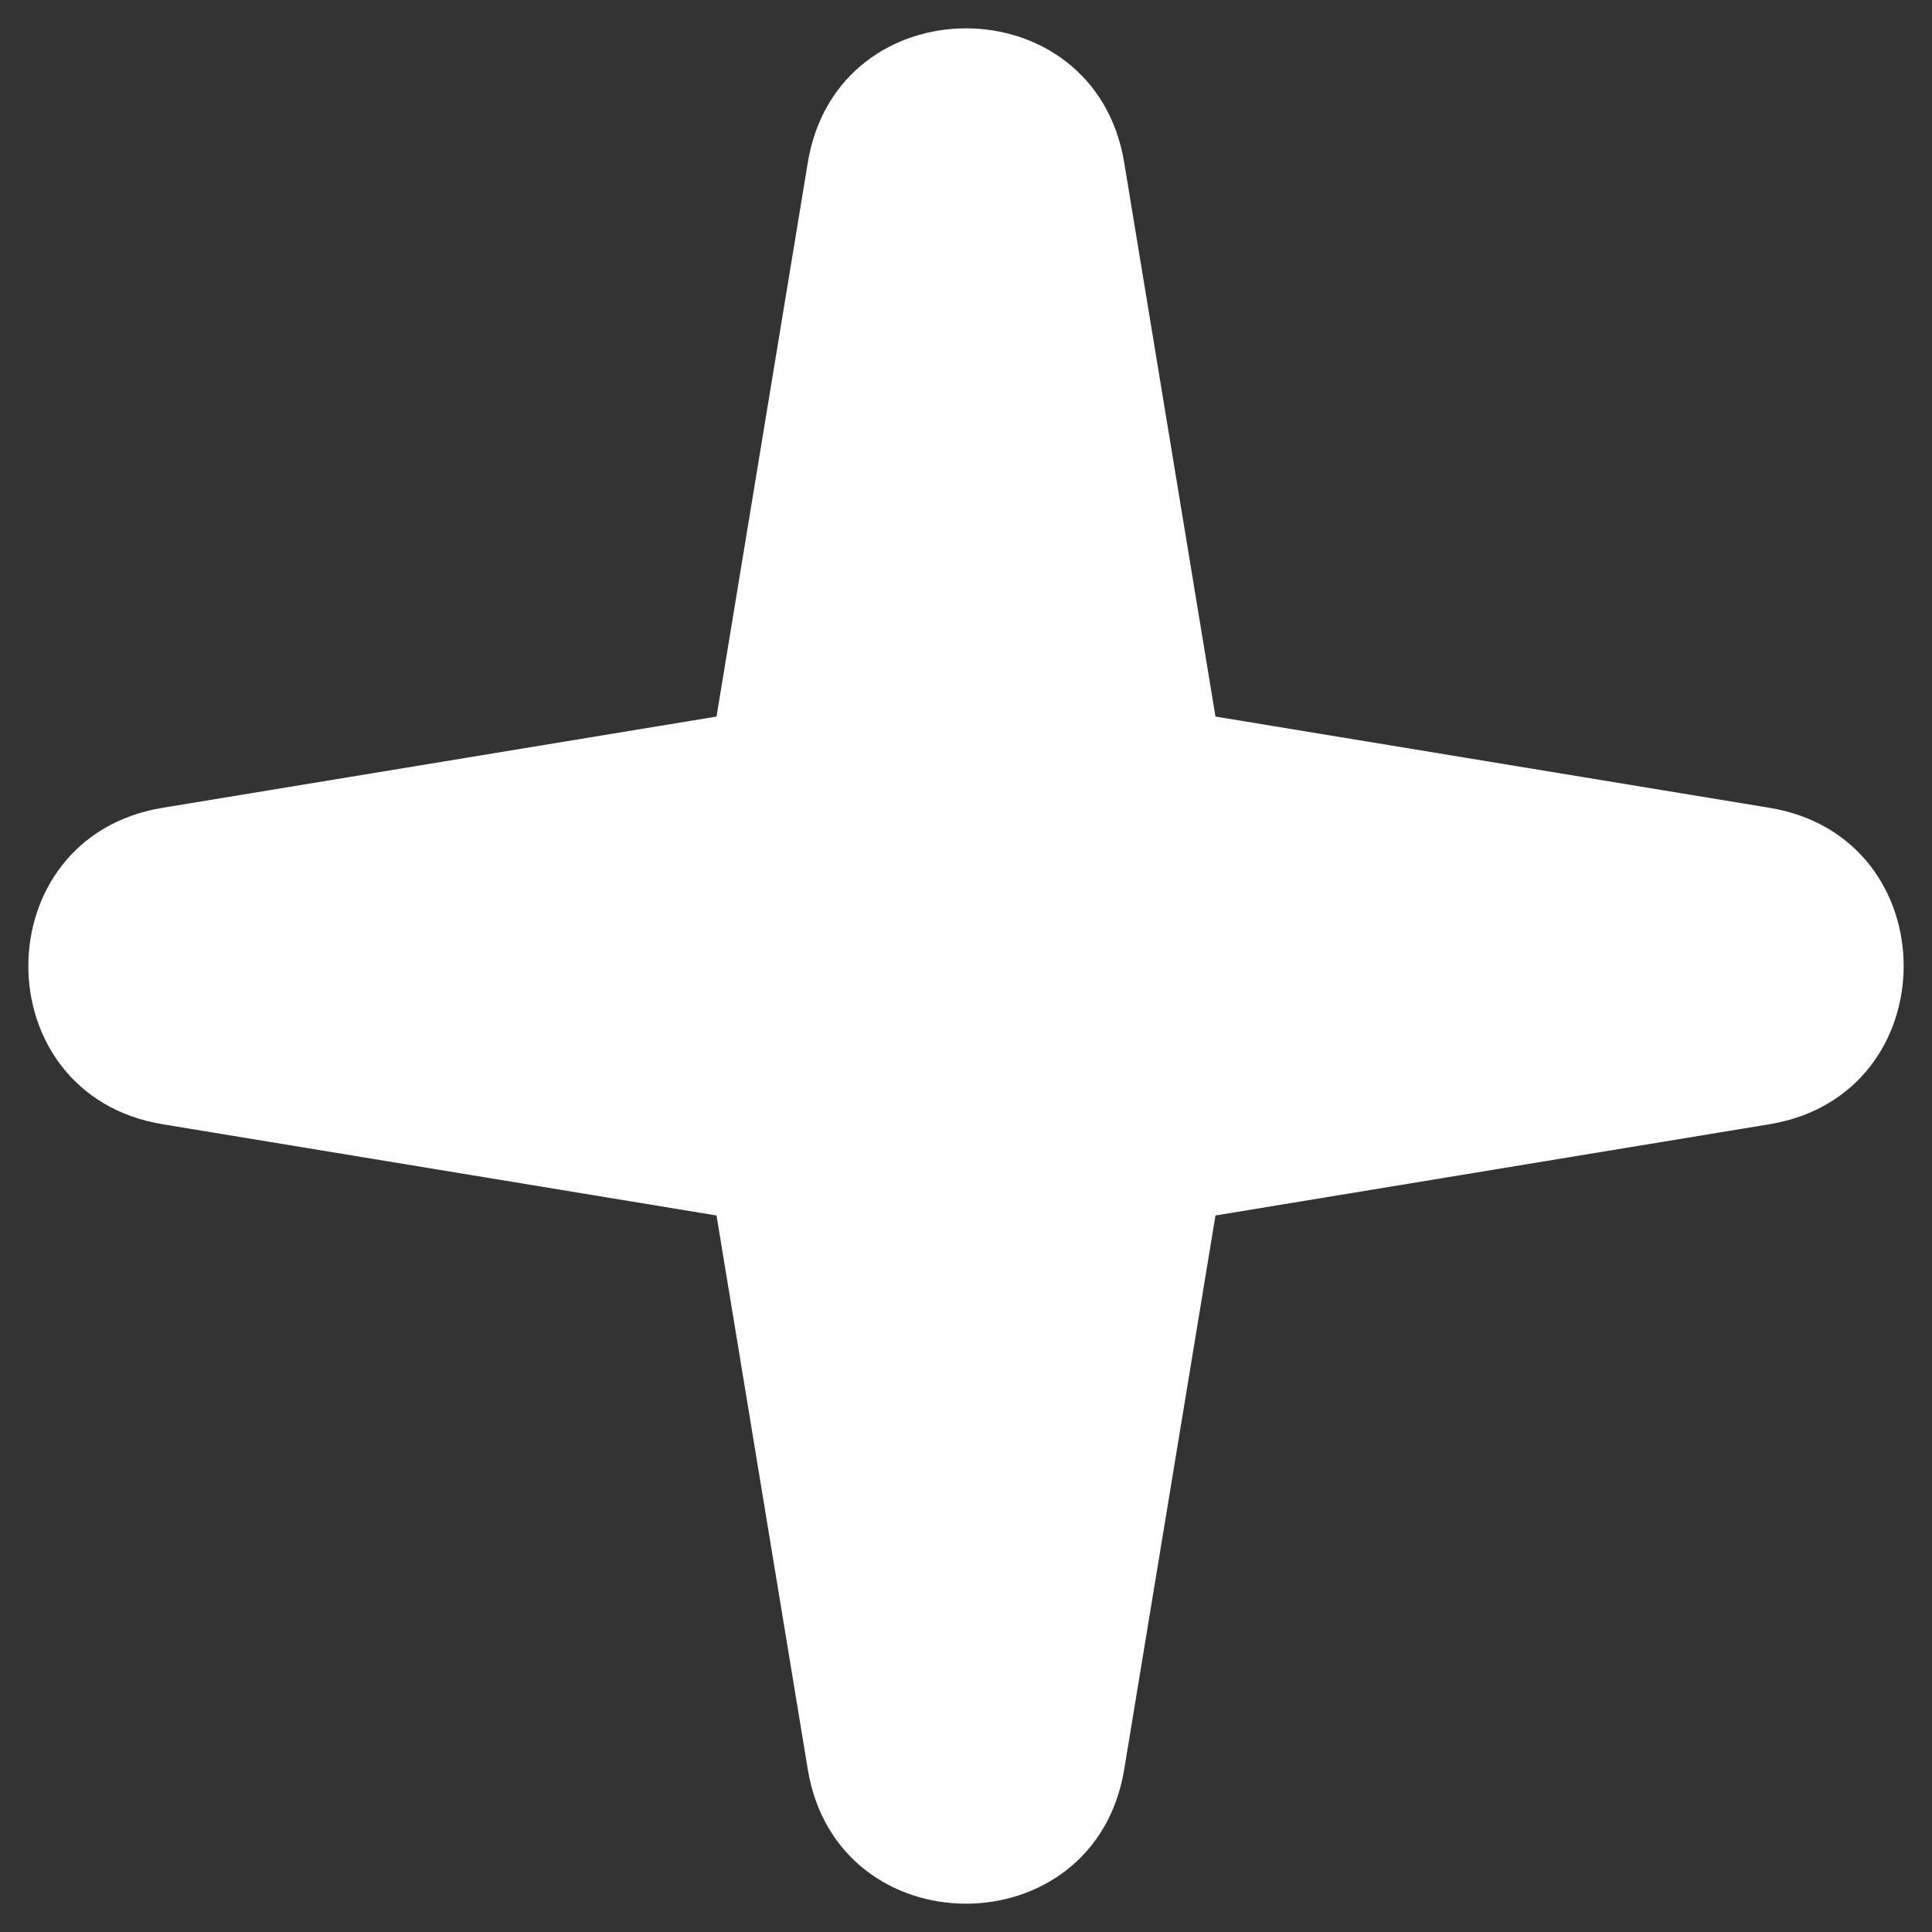
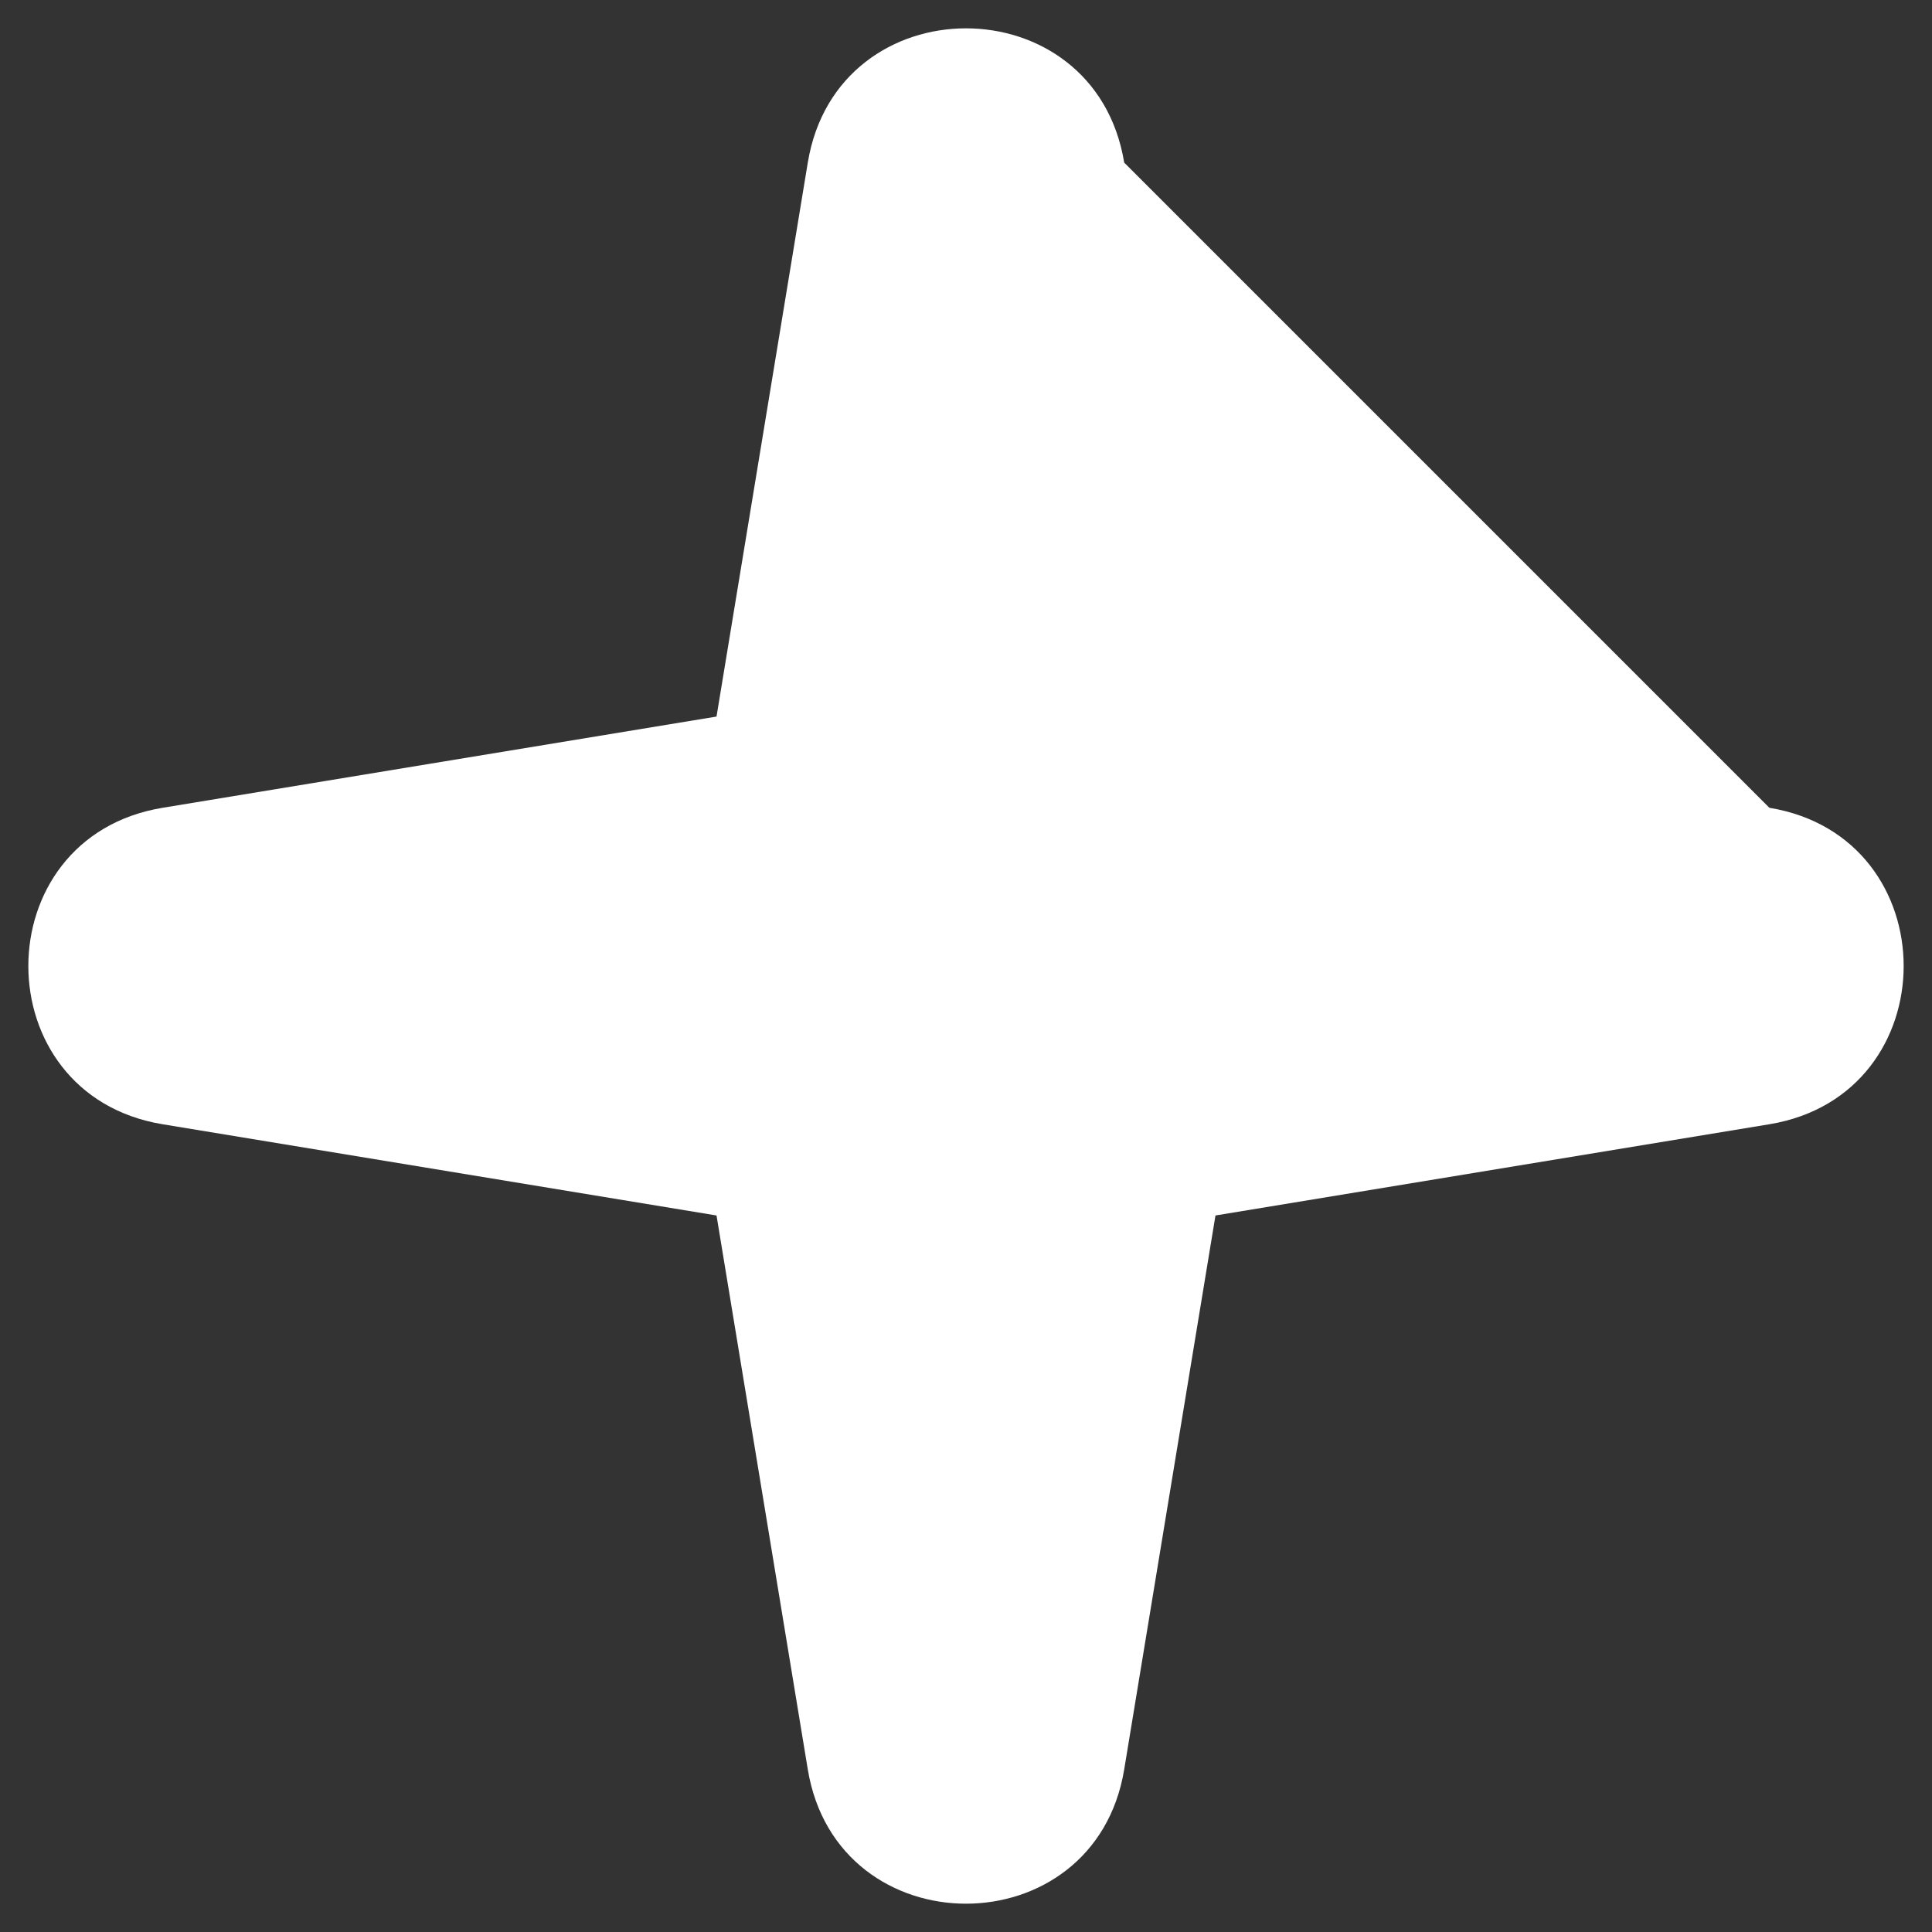
<svg xmlns="http://www.w3.org/2000/svg" width="46" height="46" viewBox="0 0 46 46" fill="none">
  <rect x="0" y="0" width="46" height="46" fill="#333333" stroke="none" />
-   <path d="M19.233 3.872C19.935 -0.391 26.065 -0.391 26.767 3.872L28.94 17.061L42.128 19.233C46.391 19.935 46.391 26.065 42.128 26.768L28.94 28.94L26.767 42.128C26.065 46.392 19.935 46.392 19.233 42.128L17.06 28.94L3.872 26.768C-0.391 26.065 -0.391 19.935 3.872 19.233L17.06 17.061L19.233 3.872Z" fill="white" />
+   <path d="M19.233 3.872C19.935 -0.391 26.065 -0.391 26.767 3.872L42.128 19.233C46.391 19.935 46.391 26.065 42.128 26.768L28.94 28.94L26.767 42.128C26.065 46.392 19.935 46.392 19.233 42.128L17.06 28.94L3.872 26.768C-0.391 26.065 -0.391 19.935 3.872 19.233L17.06 17.061L19.233 3.872Z" fill="white" />
</svg>